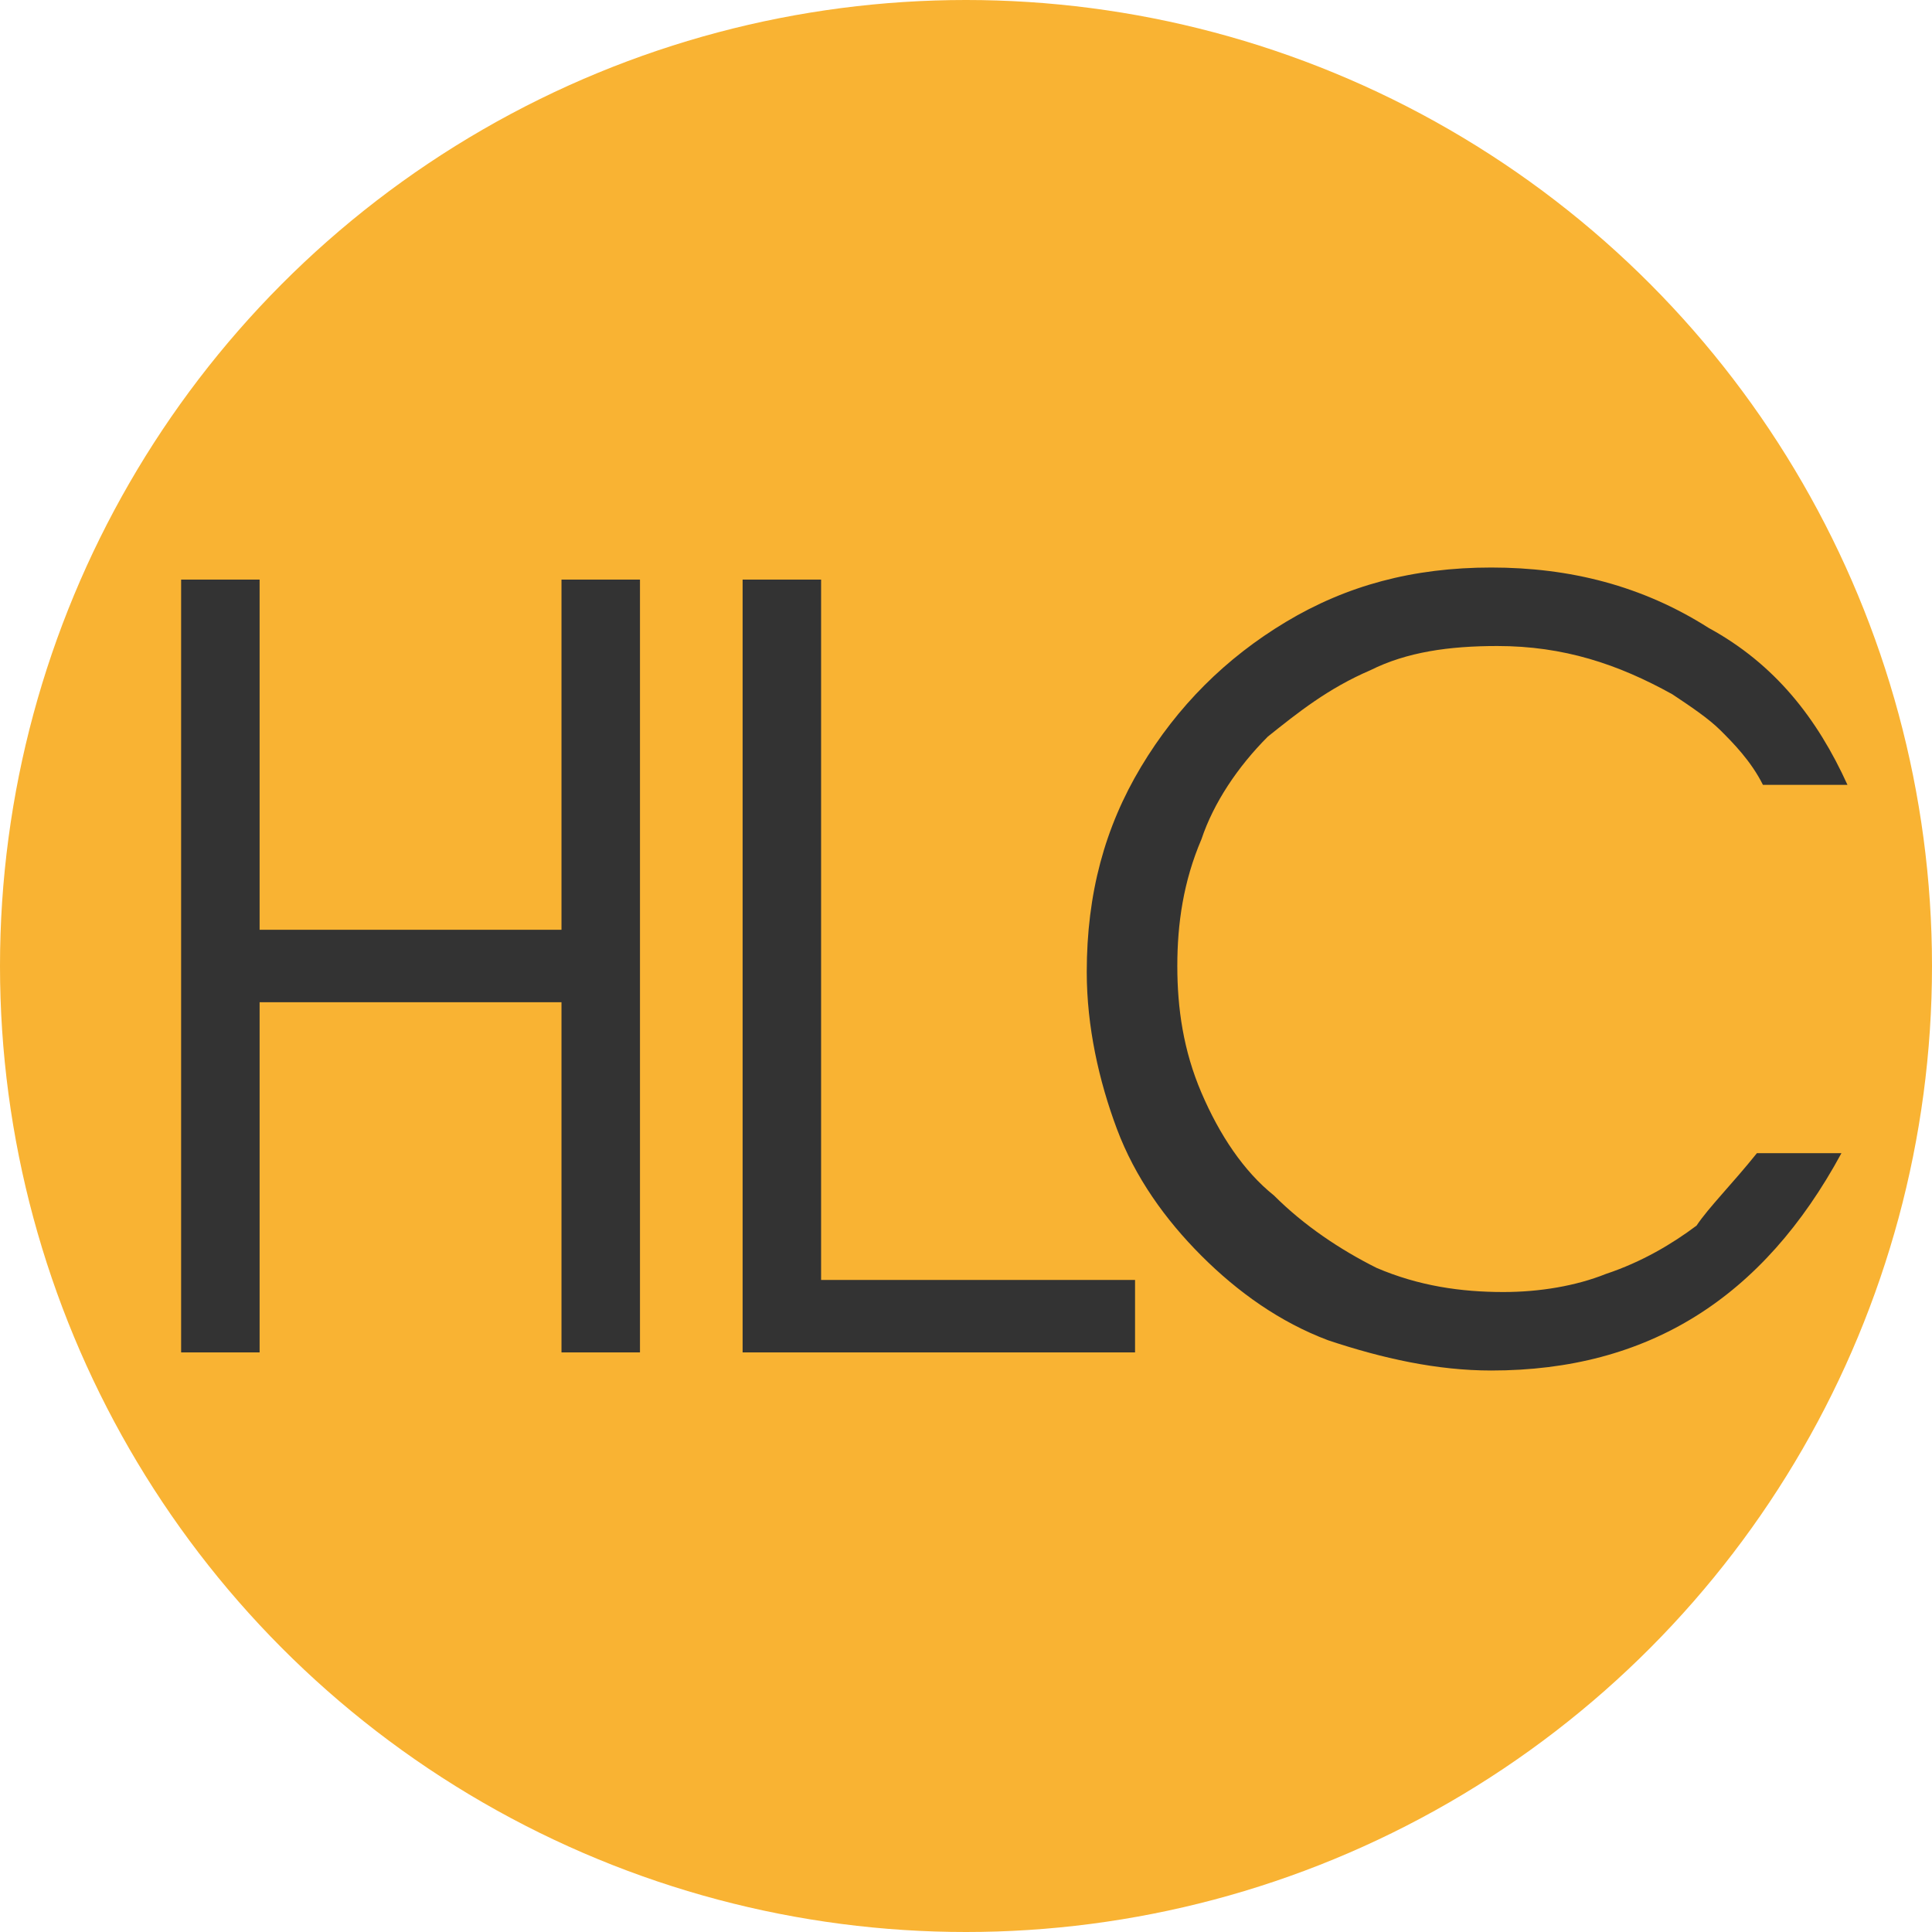
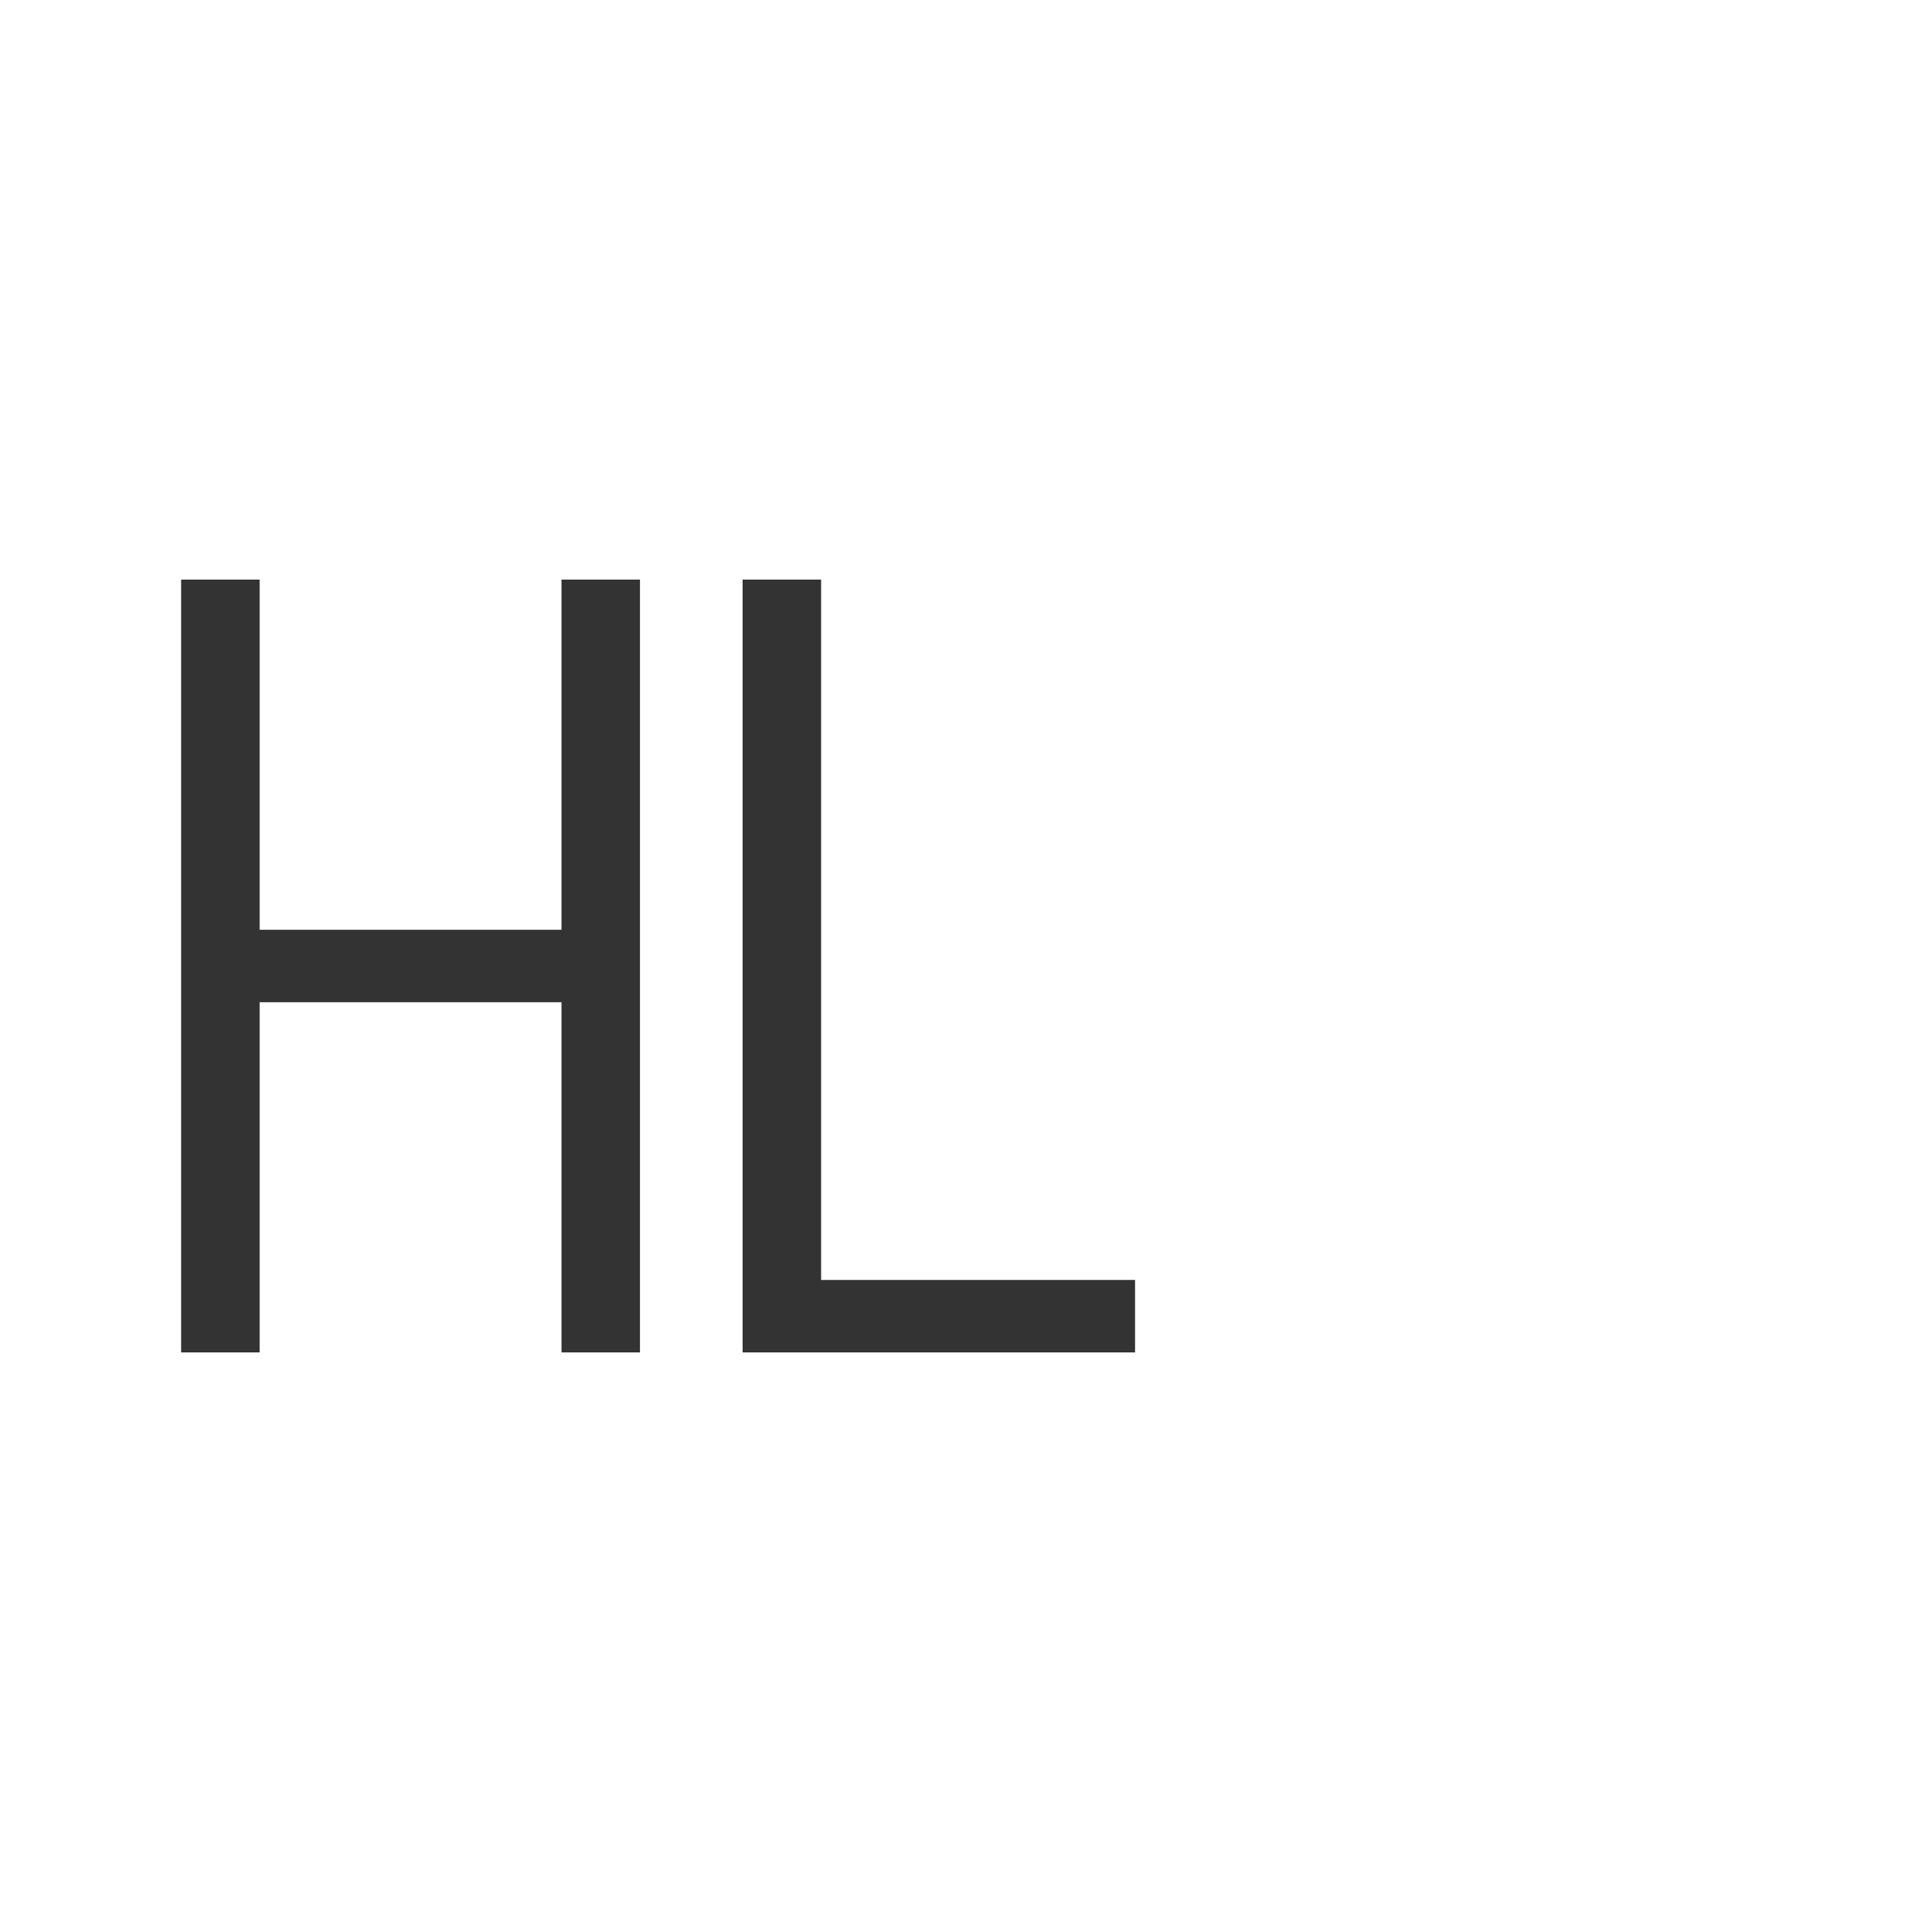
<svg xmlns="http://www.w3.org/2000/svg" version="1.1" id="Слой_1" x="0px" y="0px" viewBox="0 0 32 32" style="enable-background:new 0 0 32 32;" xml:space="preserve">
  <style type="text/css"> .st0{fill:#F9B333;} .st1{fill:#333333;} </style>
-   <circle class="st0" cx="16" cy="16" r="16" />
  <g>
    <g>
-       <path class="st1" d="M29.1,19.1h1.4c-1.3,2.4-3.2,3.6-5.8,3.6c-0.9,0-1.8-0.2-2.7-0.5c-0.8-0.3-1.5-0.8-2.1-1.4 c-0.6-0.6-1.1-1.3-1.4-2.1C18.2,17.9,18,17,18,16.1c0-1.3,0.3-2.4,0.9-3.4c0.6-1,1.4-1.8,2.4-2.4c1-0.6,2.1-0.9,3.4-0.9 c1.3,0,2.5,0.3,3.6,1c1.1,0.6,1.8,1.5,2.3,2.6h-1.4c-0.2-0.4-0.5-0.7-0.7-0.9c-0.2-0.2-0.5-0.4-0.8-0.6c-0.9-0.5-1.8-0.8-2.9-0.8 c-0.8,0-1.5,0.1-2.1,0.4c-0.7,0.3-1.2,0.7-1.7,1.1c-0.5,0.5-0.9,1.1-1.1,1.7c-0.3,0.7-0.4,1.4-0.4,2.1c0,0.7,0.1,1.4,0.4,2.1 c0.3,0.7,0.7,1.3,1.2,1.7c0.5,0.5,1.1,0.9,1.7,1.2c0.7,0.3,1.4,0.4,2.1,0.4c0.6,0,1.2-0.1,1.7-0.3c0.6-0.2,1.1-0.5,1.5-0.8 C28.3,20,28.7,19.6,29.1,19.1z" />
      <path class="st1" d="M13.6,9.6v11.6h5.2v1.2h-6.5V9.6H13.6z" />
      <polygon class="st1" points="4.3,9.6 4.3,15.4 4.3,9.6 " />
      <polygon class="st1" points="10.6,9.6 10.6,22.4 9.3,22.4 9.3,16.6 4.3,16.6 4.3,22.4 3,22.4 3,9.6 4.3,9.6 4.3,15.4 9.3,15.4 9.3,9.6 " />
    </g>
  </g>
</svg>